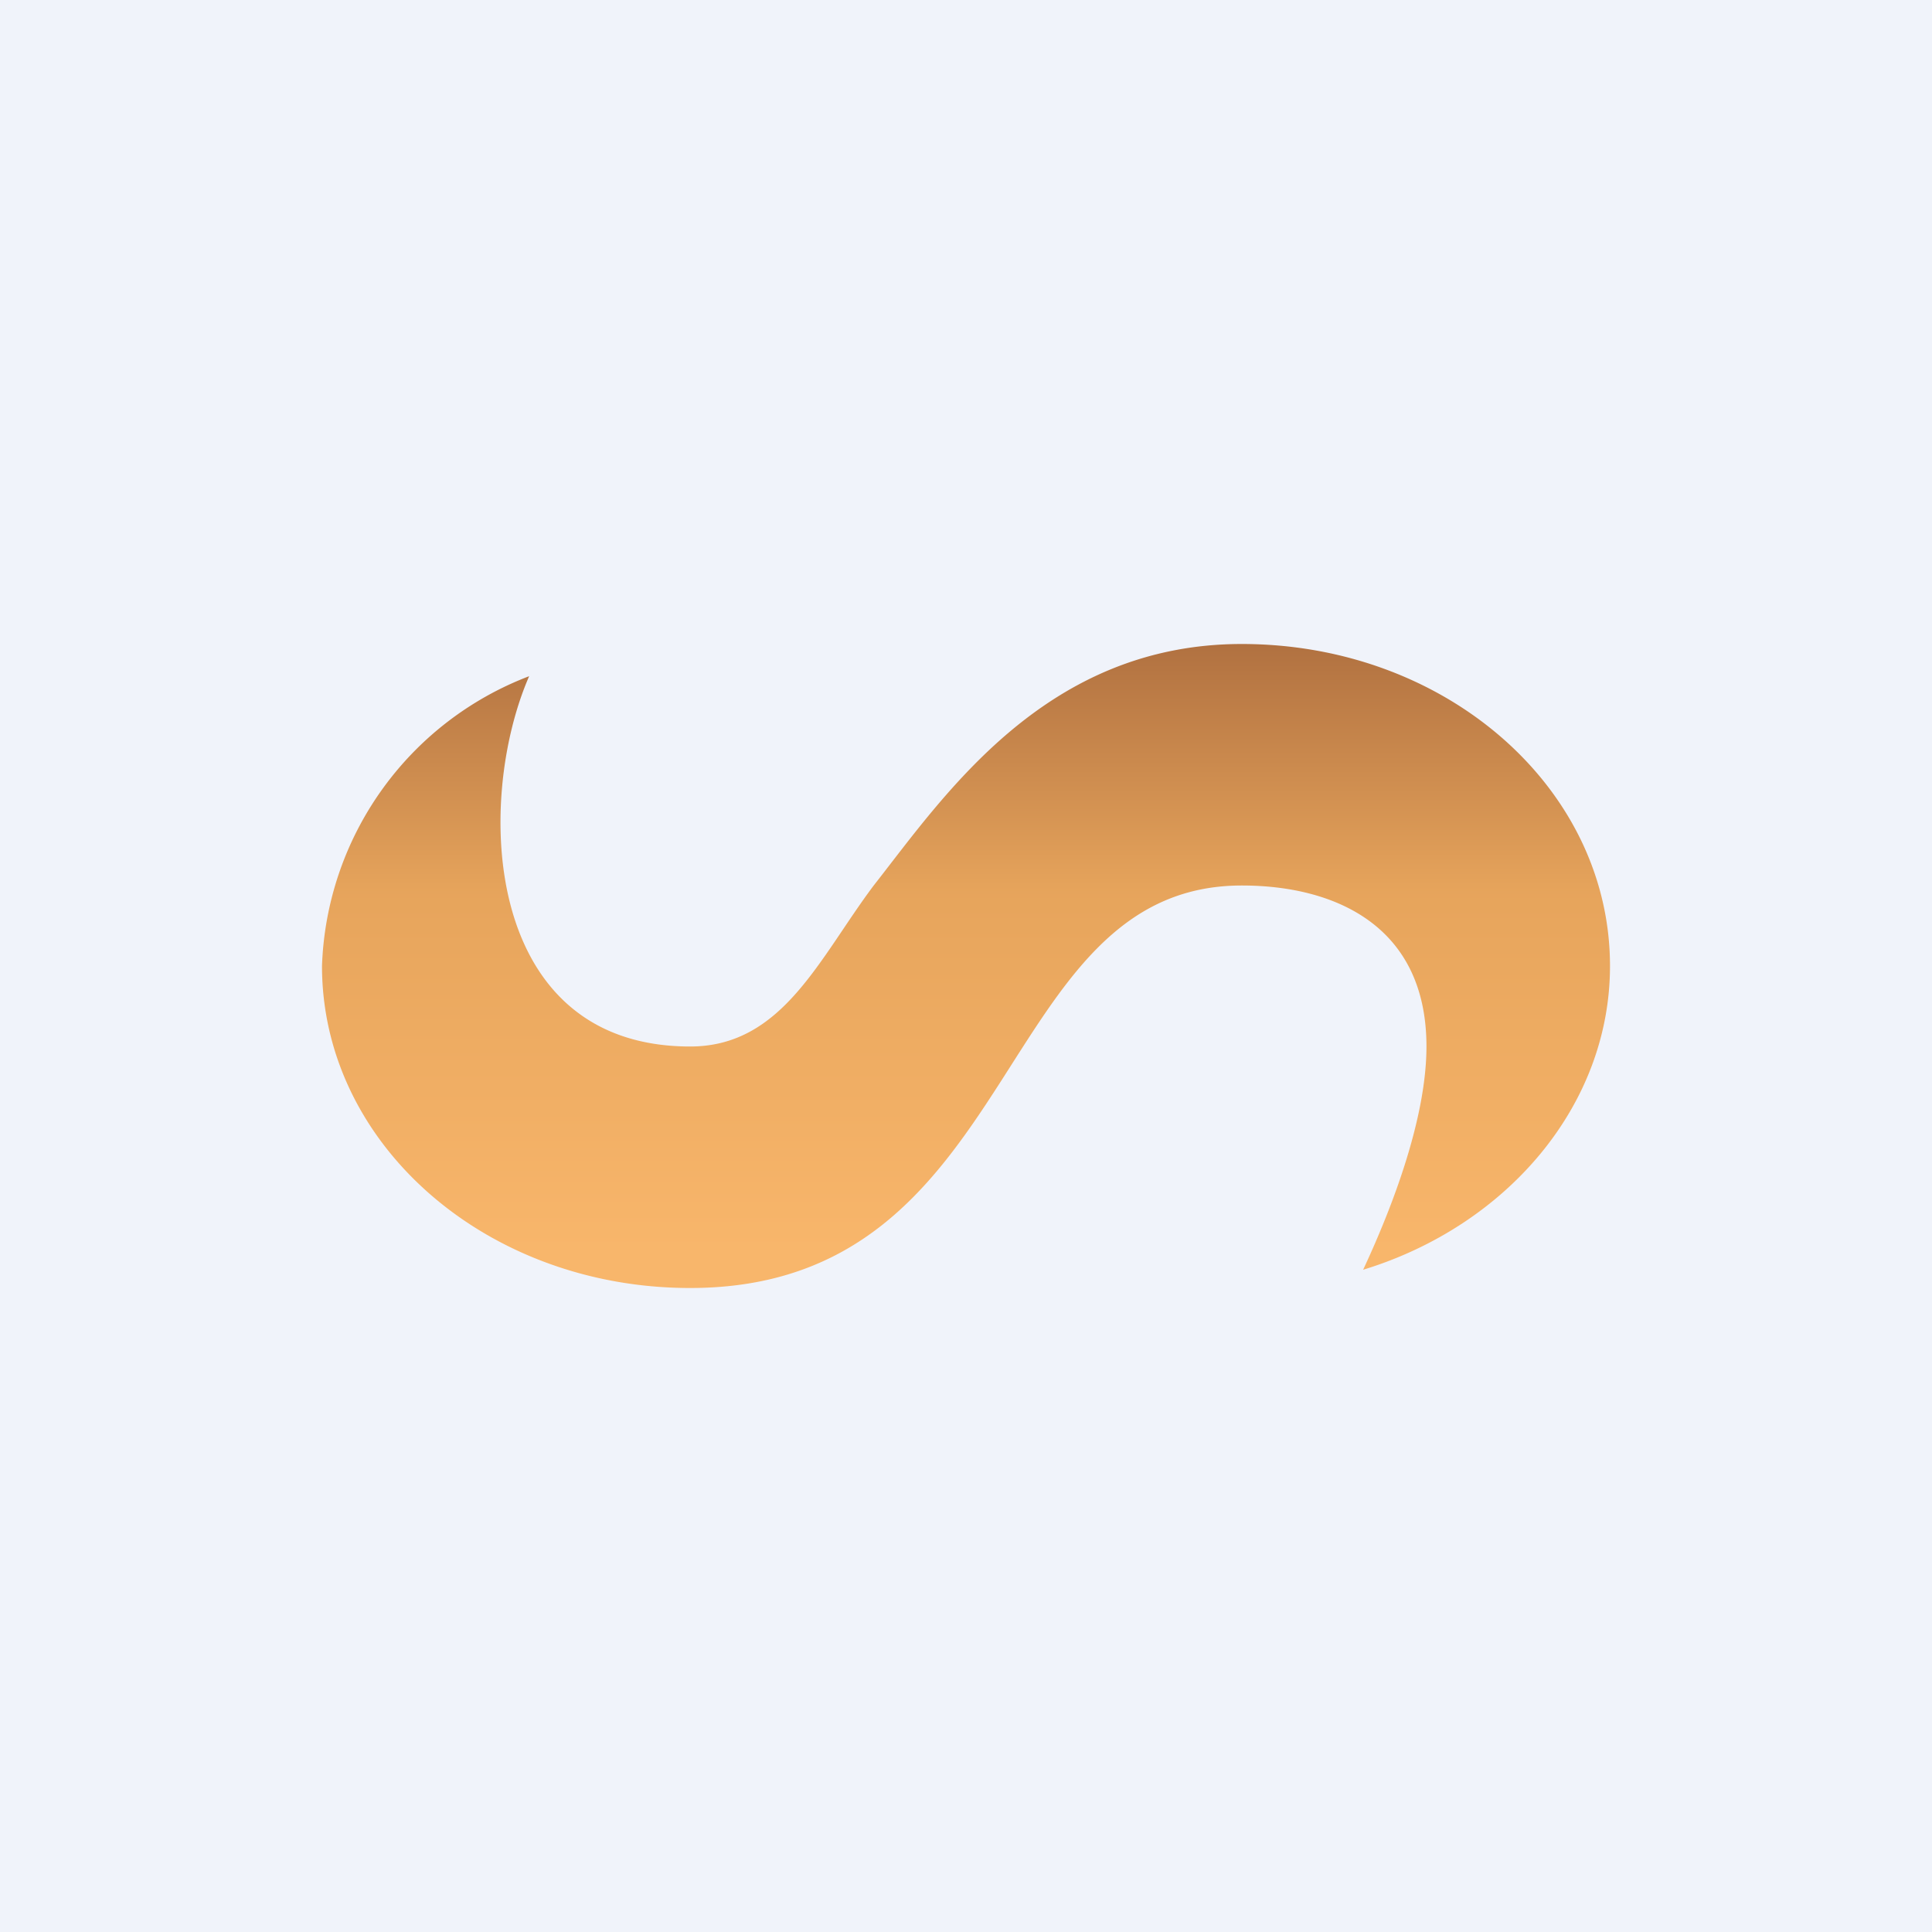
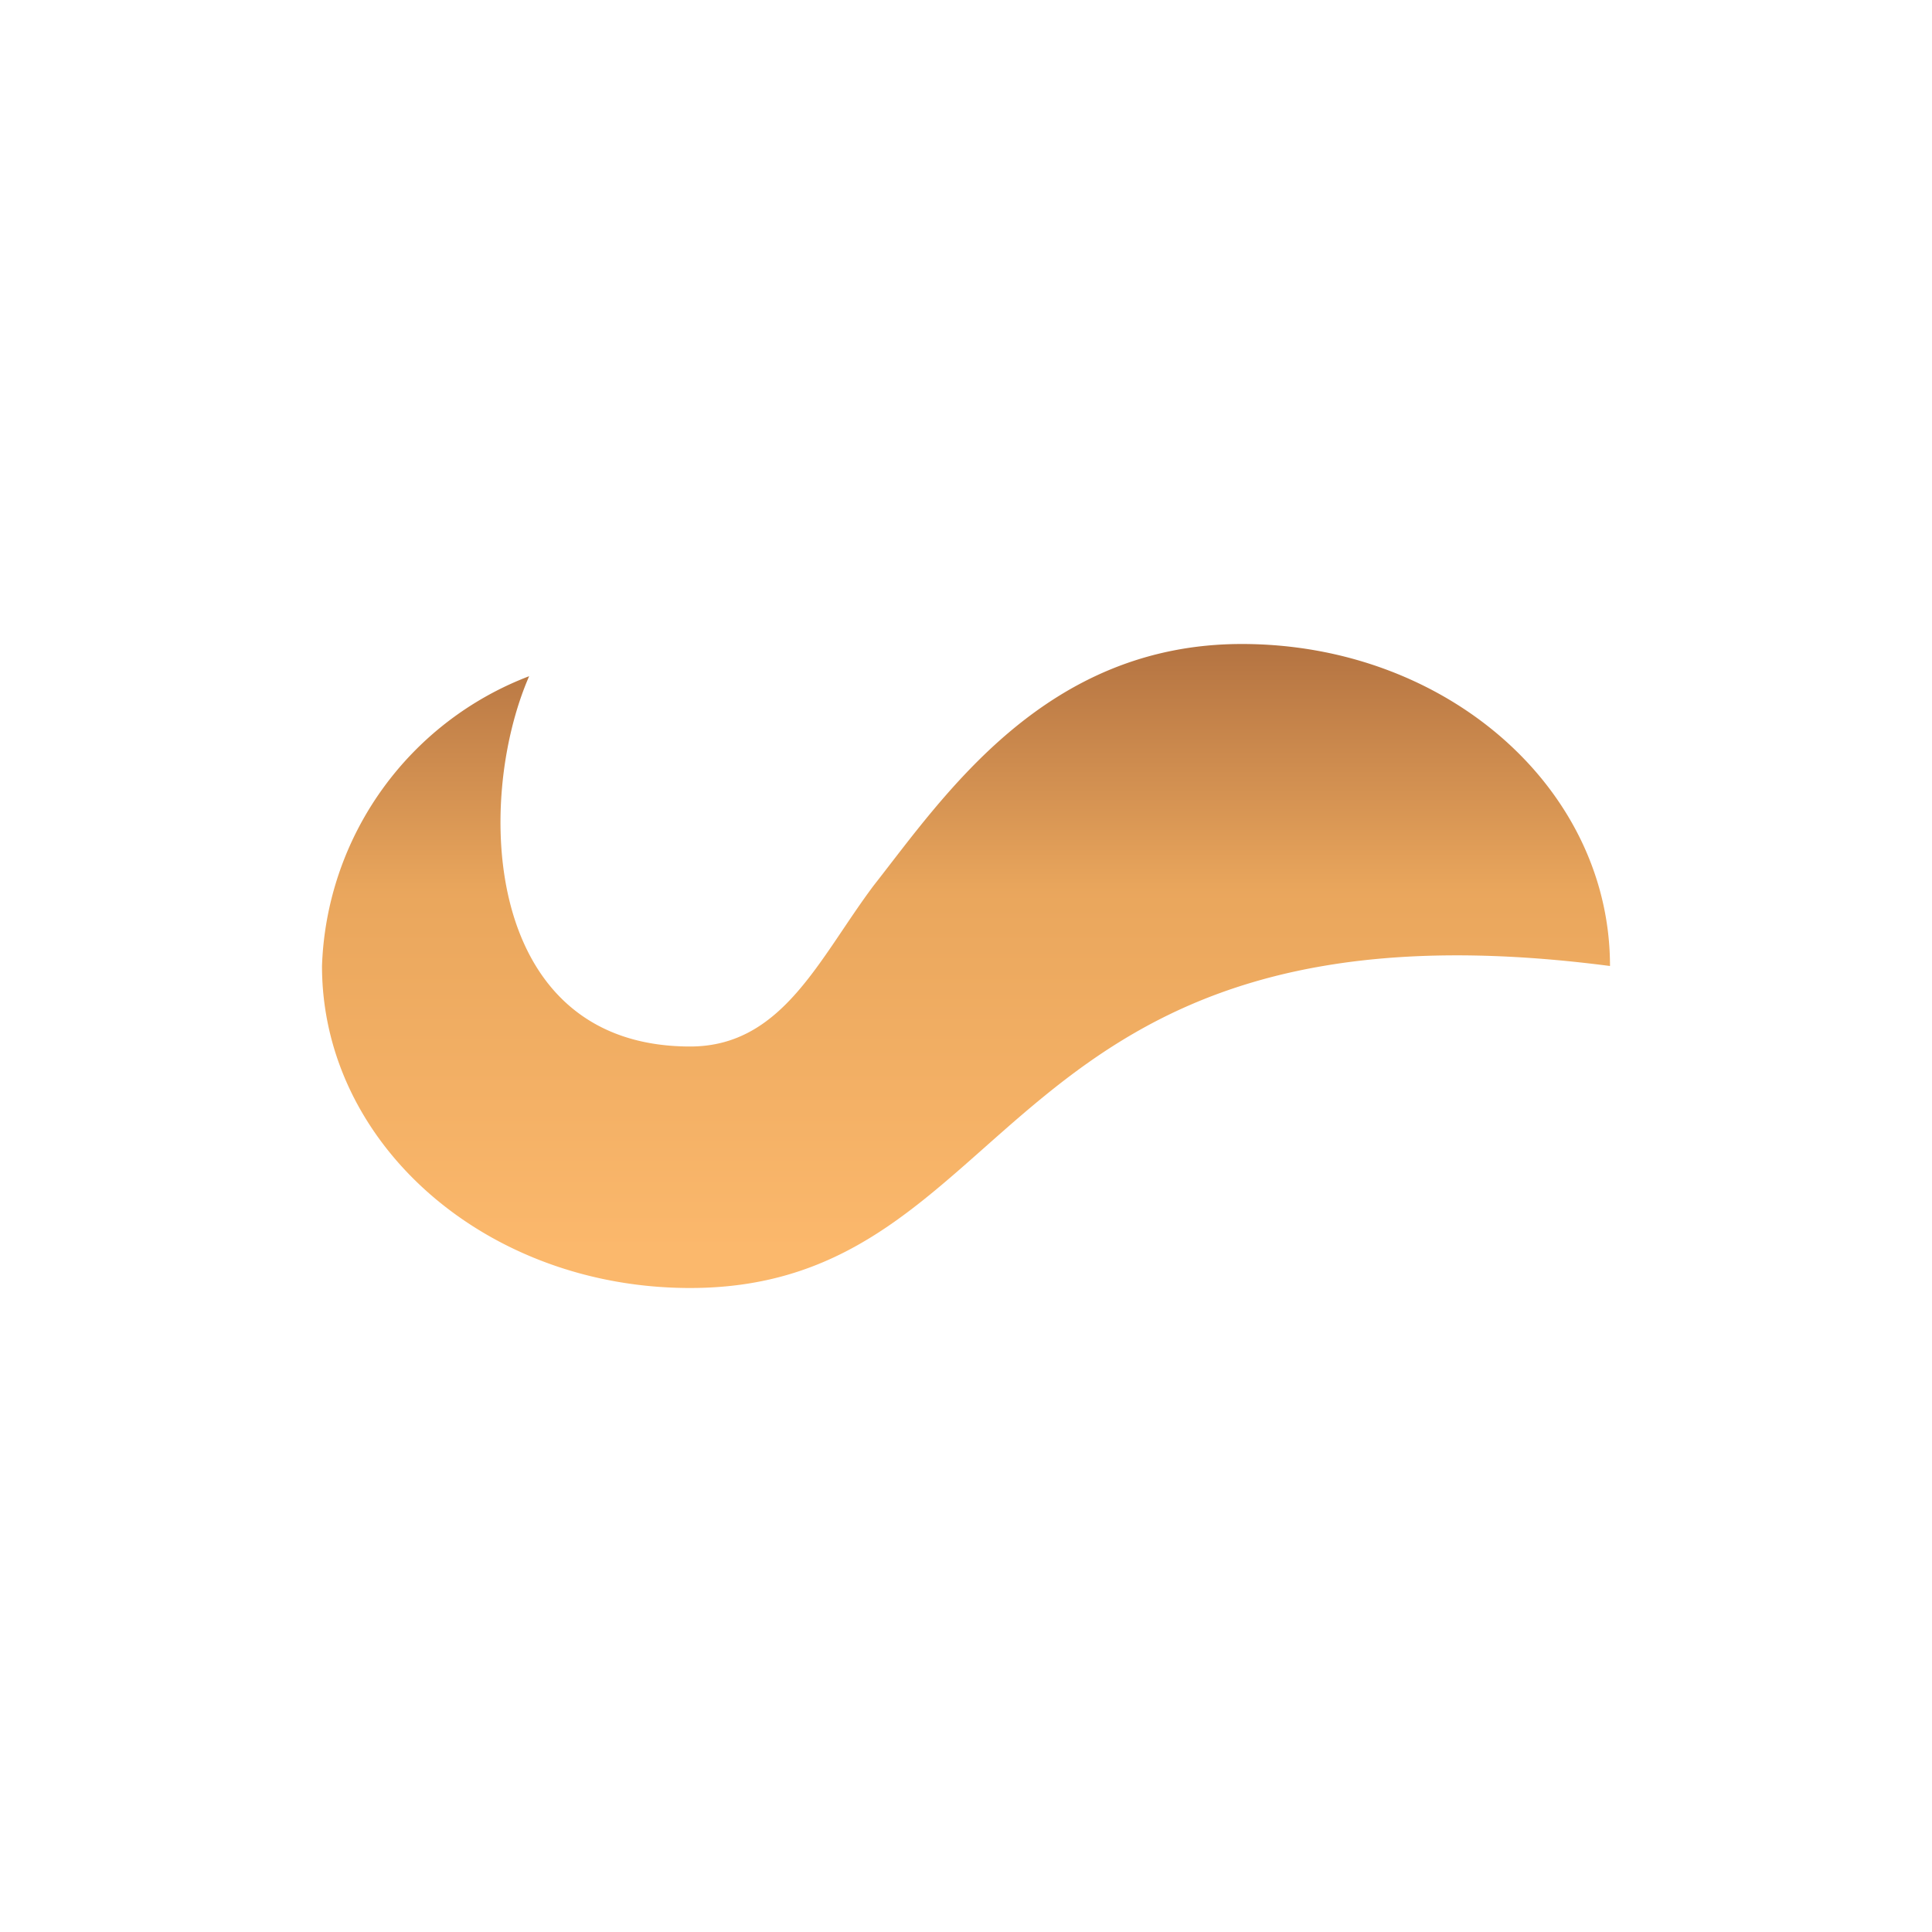
<svg xmlns="http://www.w3.org/2000/svg" width="18" height="18" viewBox="0 0 18 18">
-   <path fill="#F0F3FA" d="M0 0h18v18H0z" />
-   <path d="M4.93 6.3c-.51 1.17-.43 3.45 1.5 3.45.86 0 1.2-.82 1.71-1.5C8.8 7.41 9.74 6 11.57 6 13.47 6 15 7.34 15 9c0 1.3-.96 2.42-2.3 2.83.28-.6.59-1.42.59-2.08 0-1.13-.86-1.5-1.72-1.5C9.24 8.25 9.54 12 6.43 12 4.53 12 3 10.66 3 9a3 3 0 0 1 1.93-2.7Z" fill="url(#a4cmwzawr)" fill-opacity=".8" />
+   <path d="M4.93 6.3c-.51 1.17-.43 3.45 1.5 3.45.86 0 1.2-.82 1.71-1.5C8.8 7.41 9.74 6 11.57 6 13.47 6 15 7.34 15 9C9.24 8.25 9.54 12 6.43 12 4.53 12 3 10.66 3 9a3 3 0 0 1 1.93-2.7Z" fill="url(#a4cmwzawr)" fill-opacity=".8" />
  <defs>
    <linearGradient id="a4cmwzawr" x1="9" y1="6" x2="9" y2="11.63" gradientUnits="userSpaceOnUse">
      <stop stop-color="#A15012" />
      <stop offset=".41" stop-color="#E49034" />
      <stop offset="1" stop-color="#FAA647" />
    </linearGradient>
  </defs>
</svg>